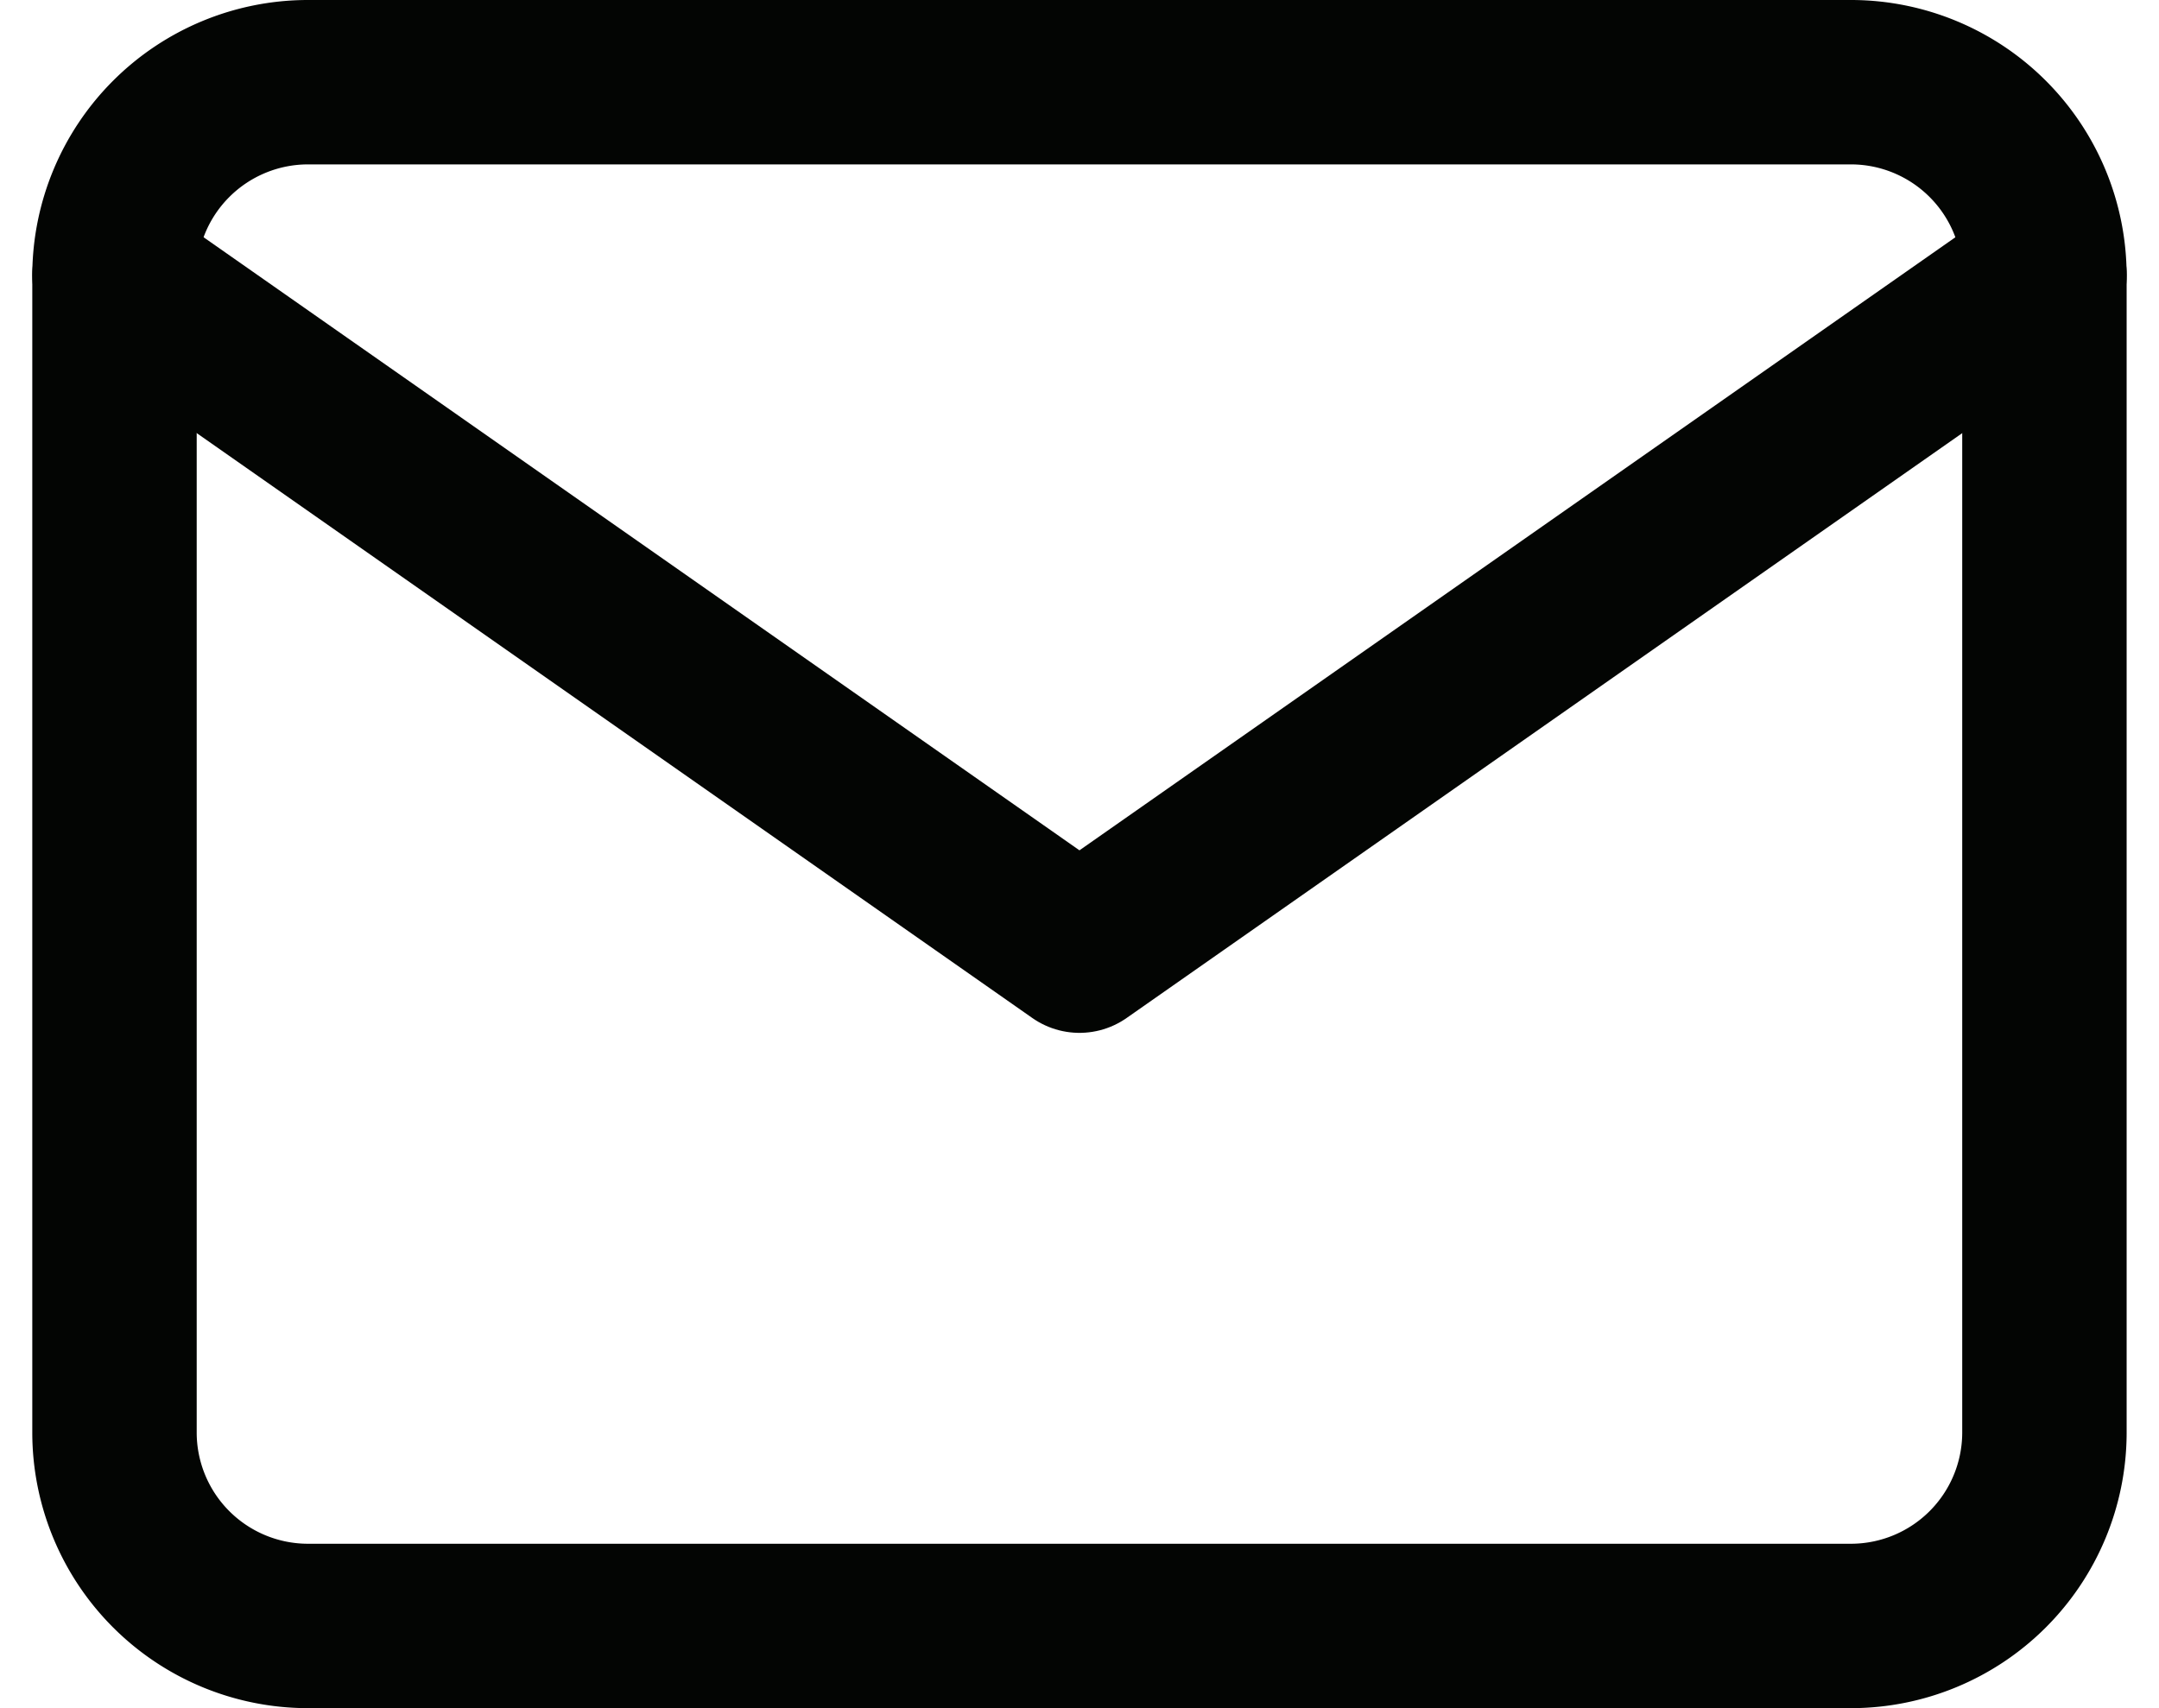
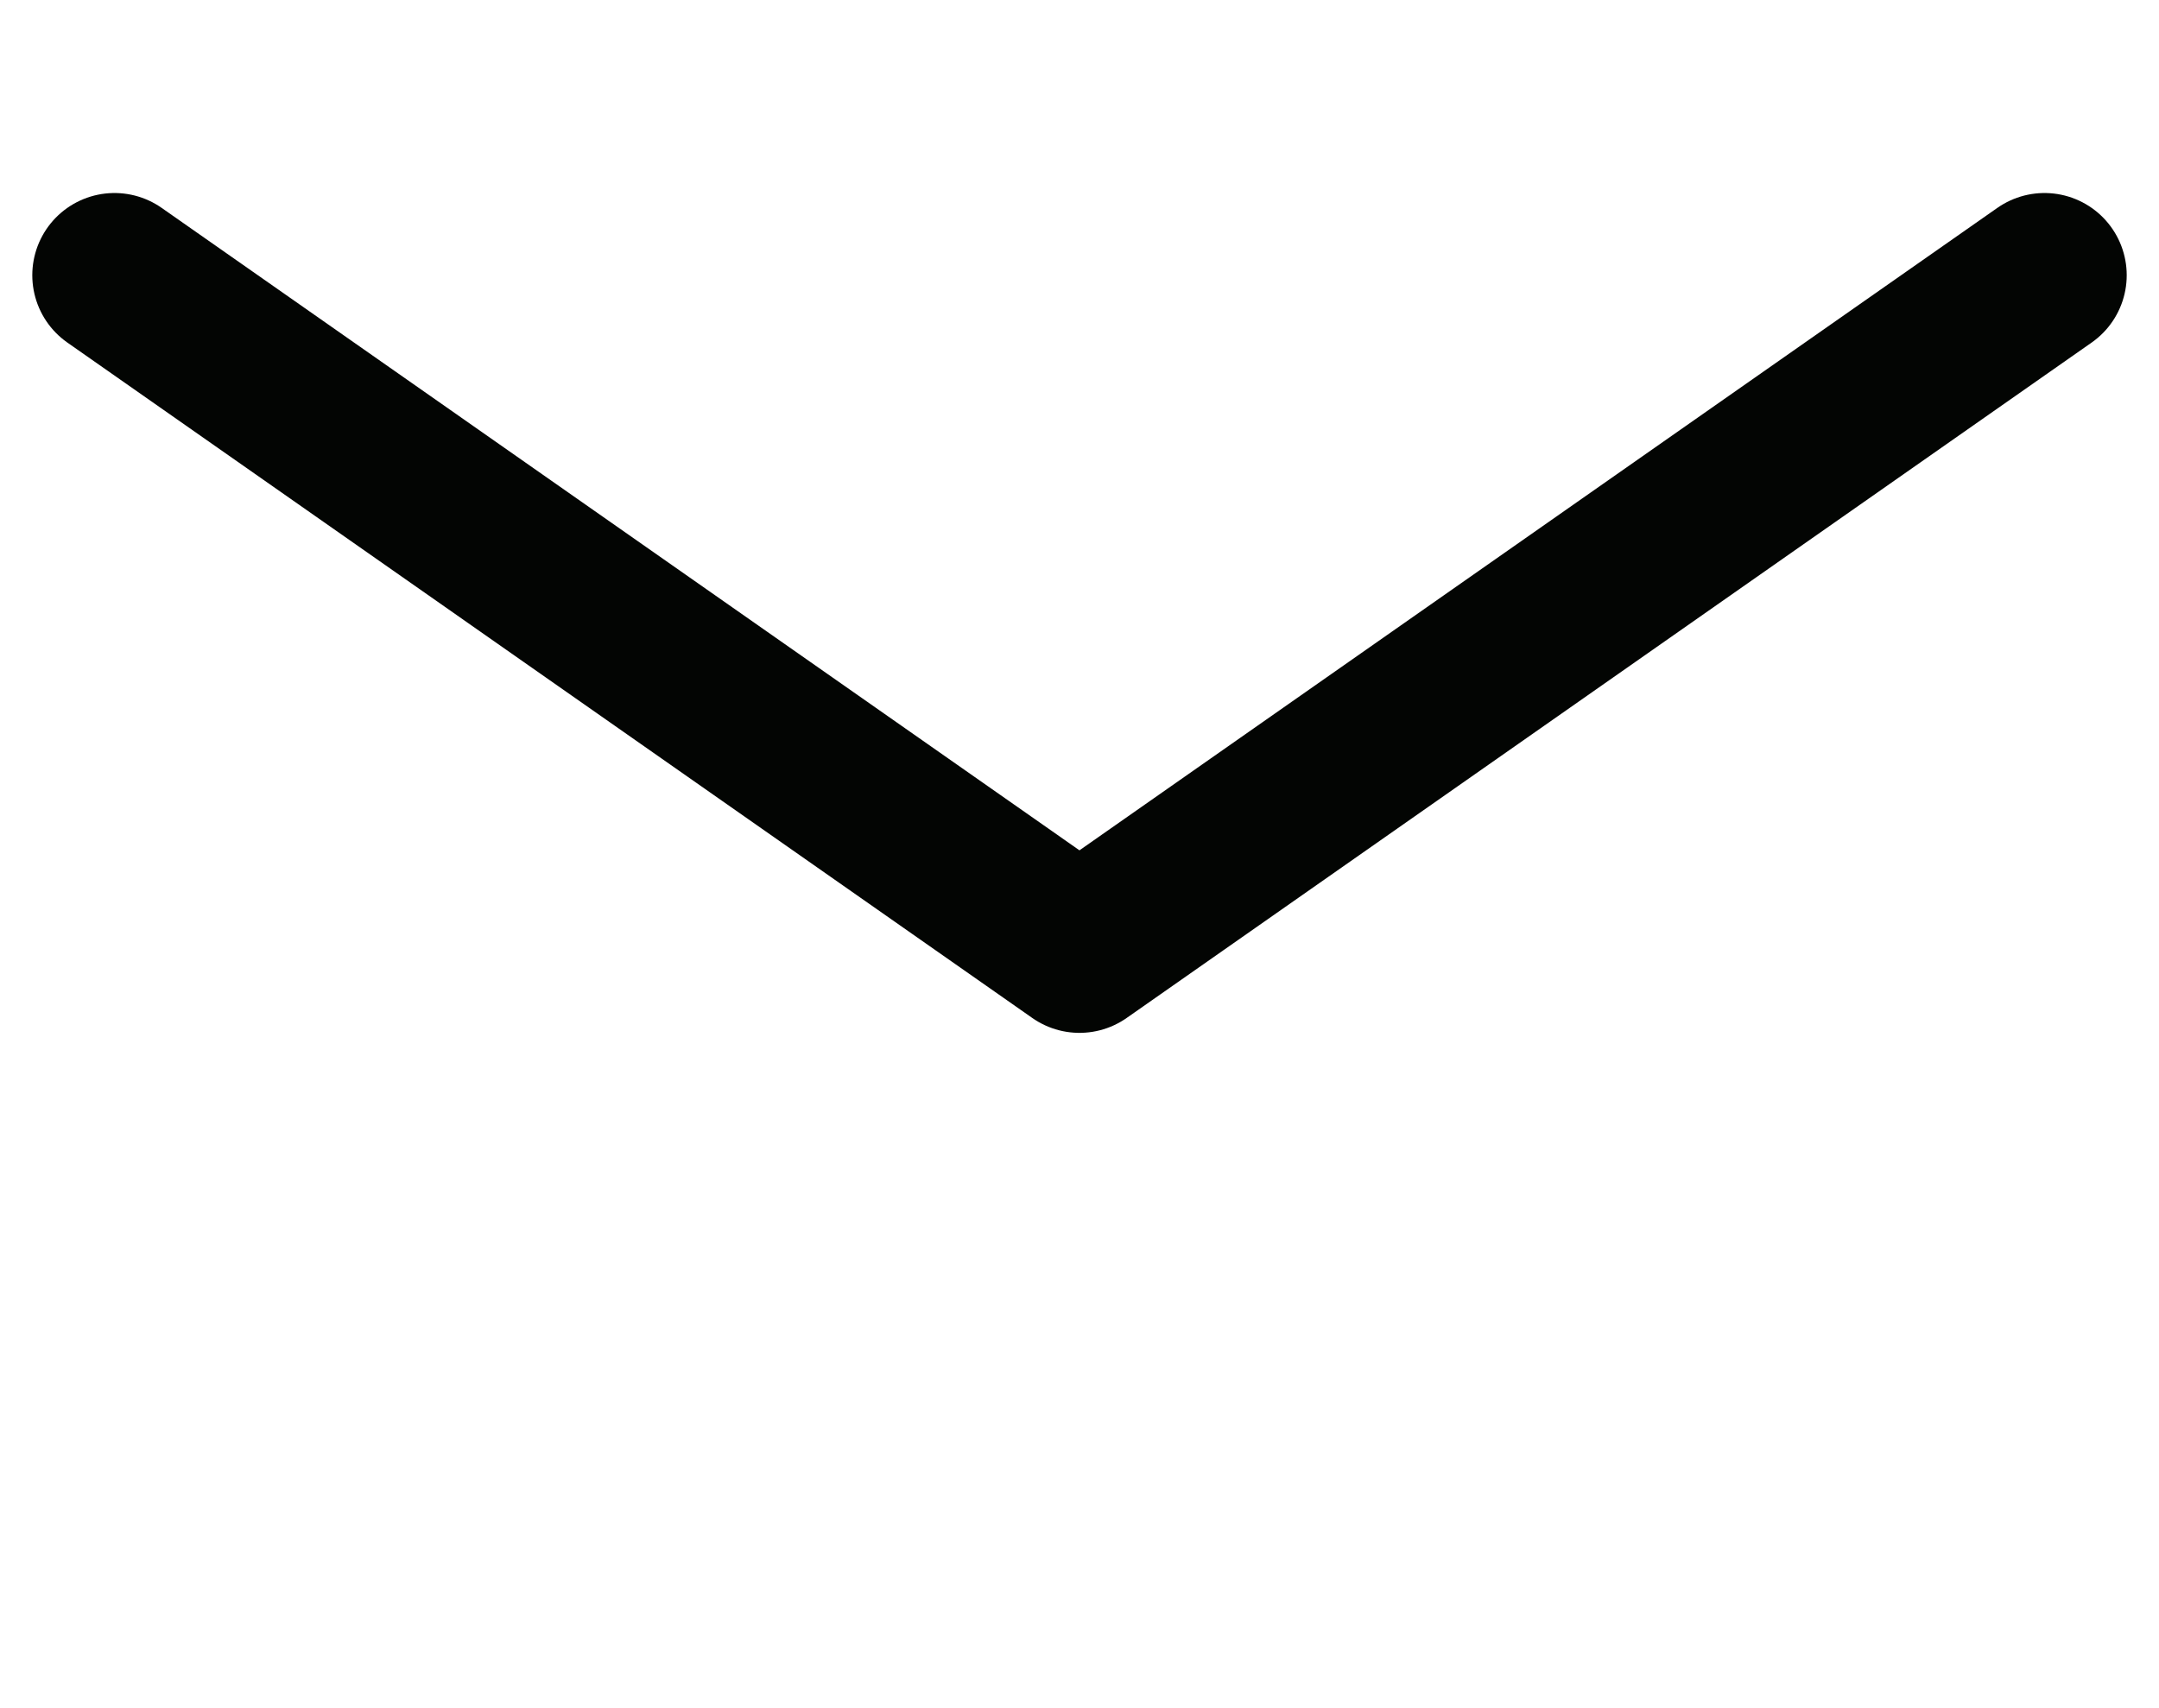
<svg xmlns="http://www.w3.org/2000/svg" width="28.889" height="22.859" viewBox="0 0 28.889 22.859">
  <g id="Icon_feather-mail" data-name="Icon feather-mail" transform="translate(1.532 1.1)">
-     <path id="Path_68" data-name="Path 68" d="M5.582,6h20.66a2.59,2.59,0,0,1,2.582,2.582V24.077a2.59,2.59,0,0,1-2.582,2.582H5.582A2.59,2.59,0,0,1,3,24.077V8.582A2.59,2.59,0,0,1,5.582,6Z" transform="translate(-3 -6)" fill="none" stroke="#030503" stroke-linecap="round" stroke-linejoin="round" stroke-width="2.2" />
    <path id="Path_69" data-name="Path 69" d="M28.825,9,15.912,18.039,3,9" transform="translate(-3 -6.417)" fill="none" stroke="#030503" stroke-linecap="round" stroke-linejoin="round" stroke-width="2.2" />
  </g>
</svg>